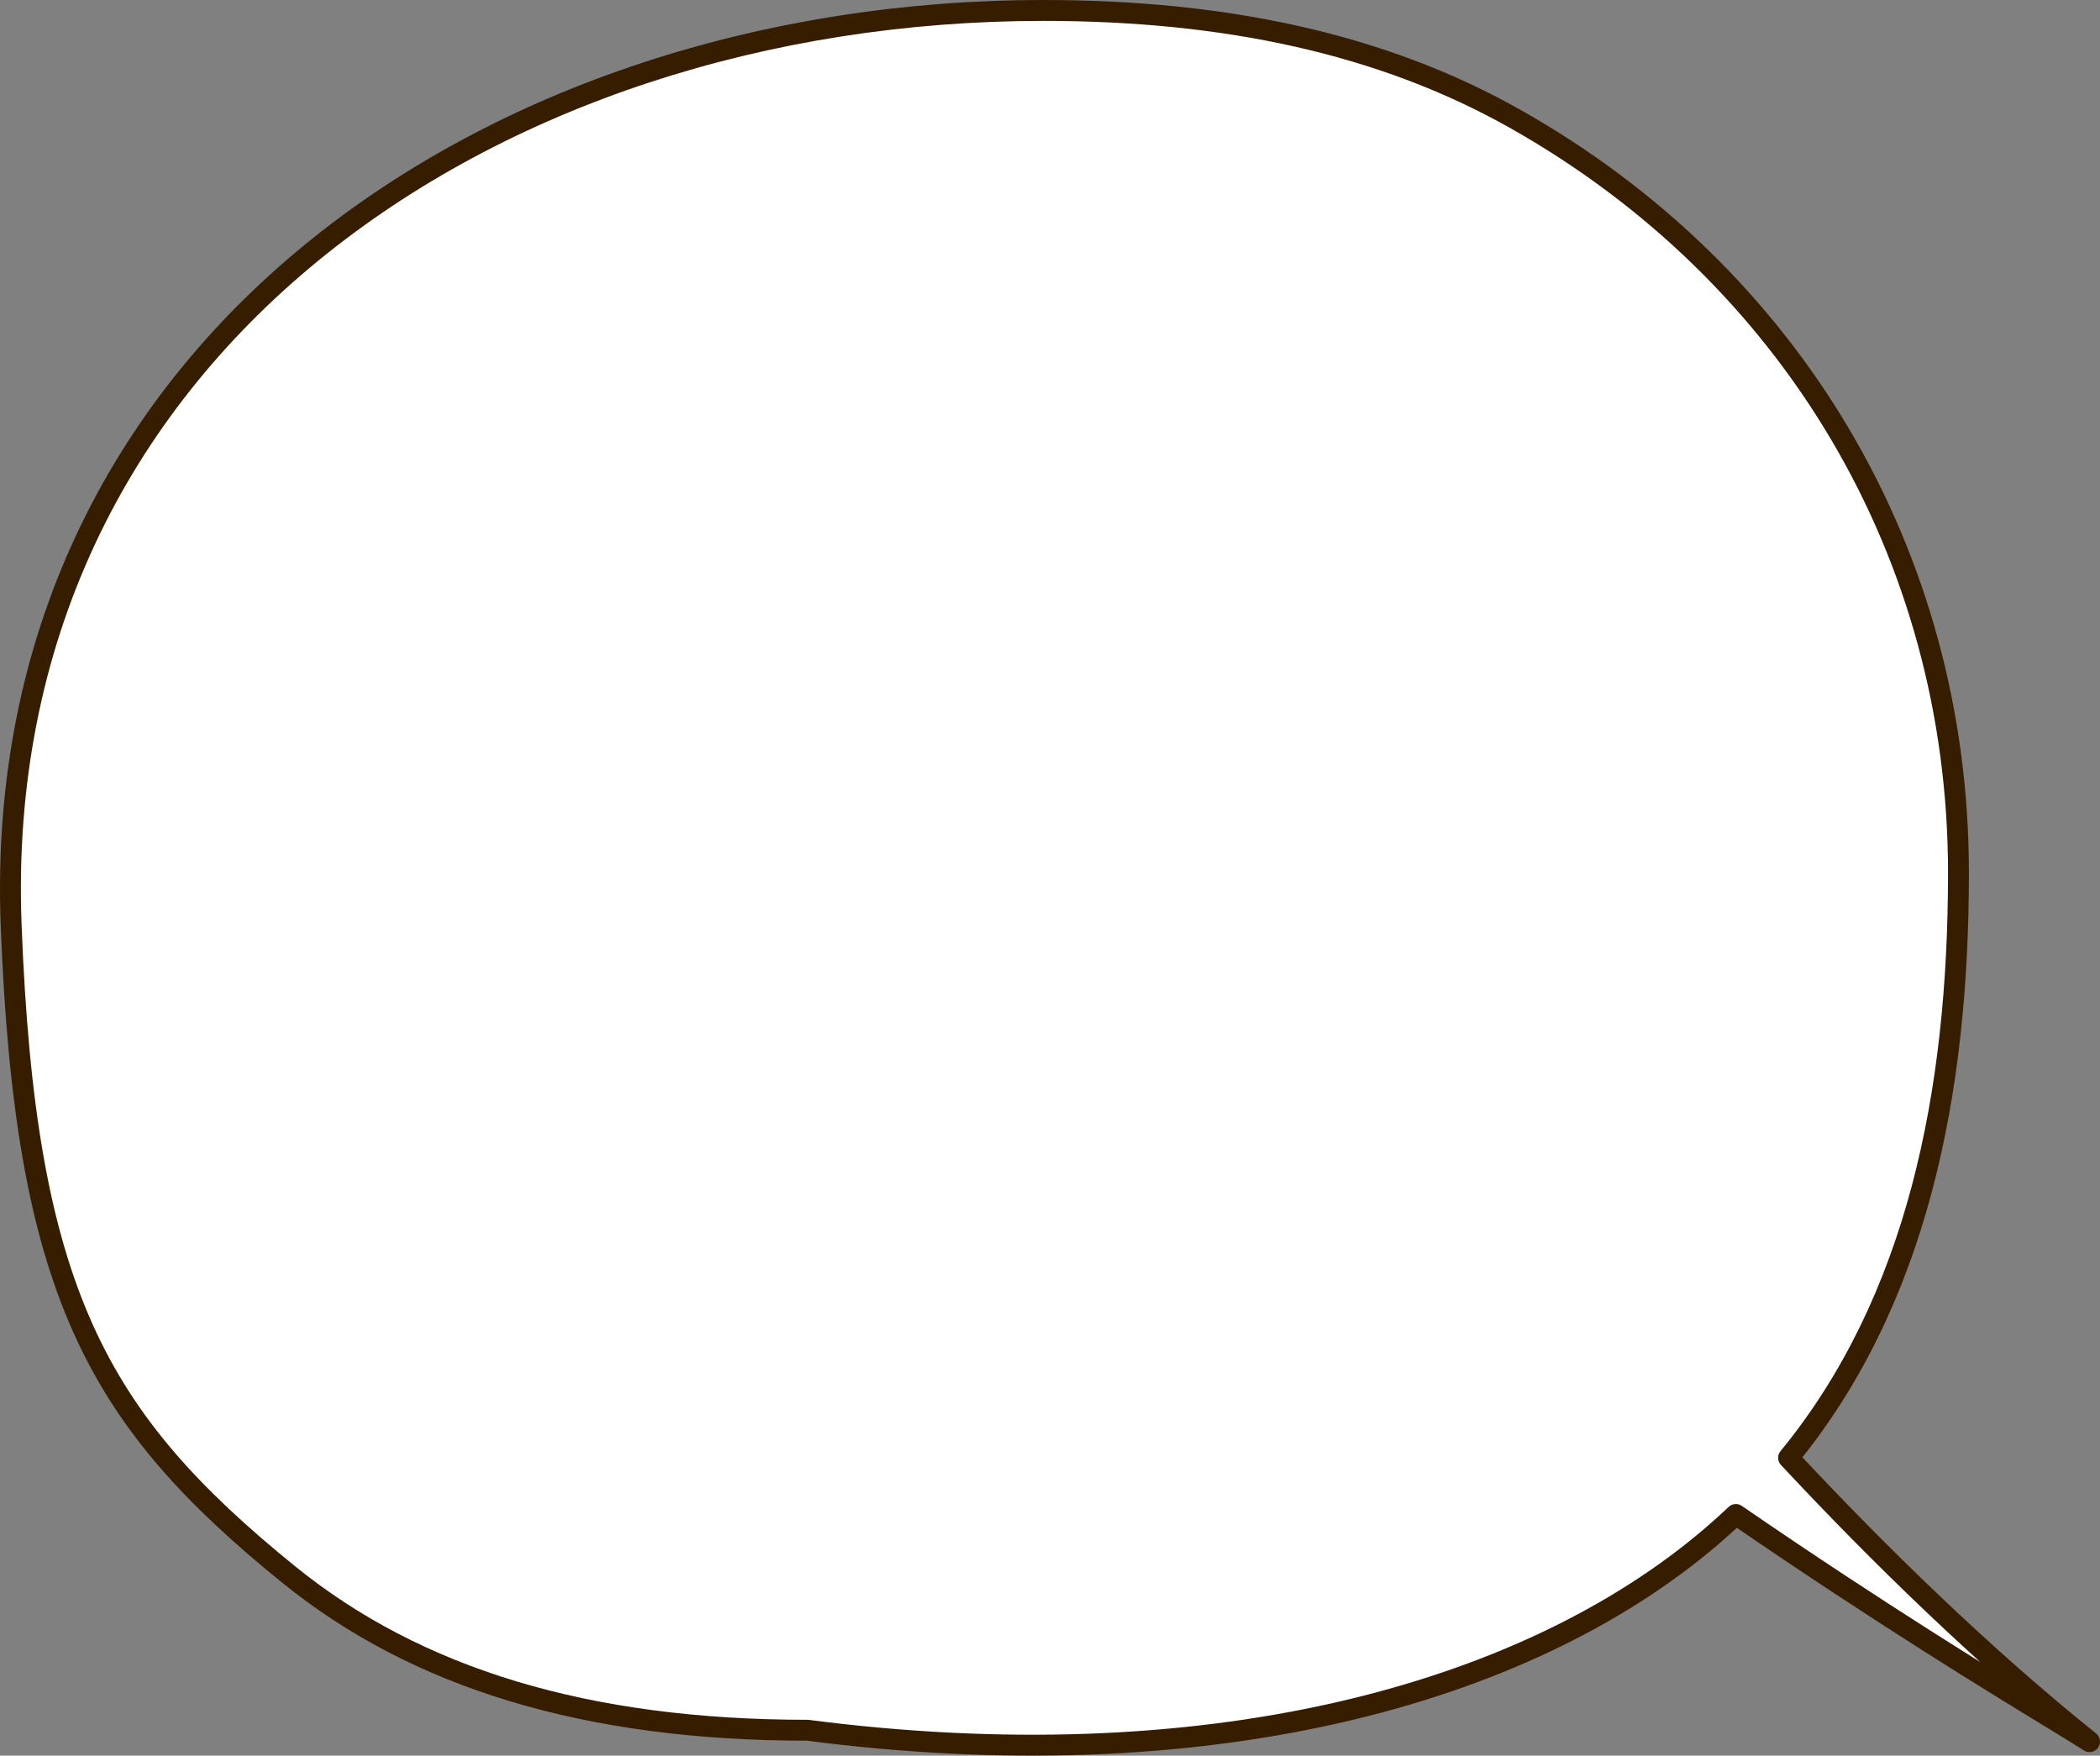
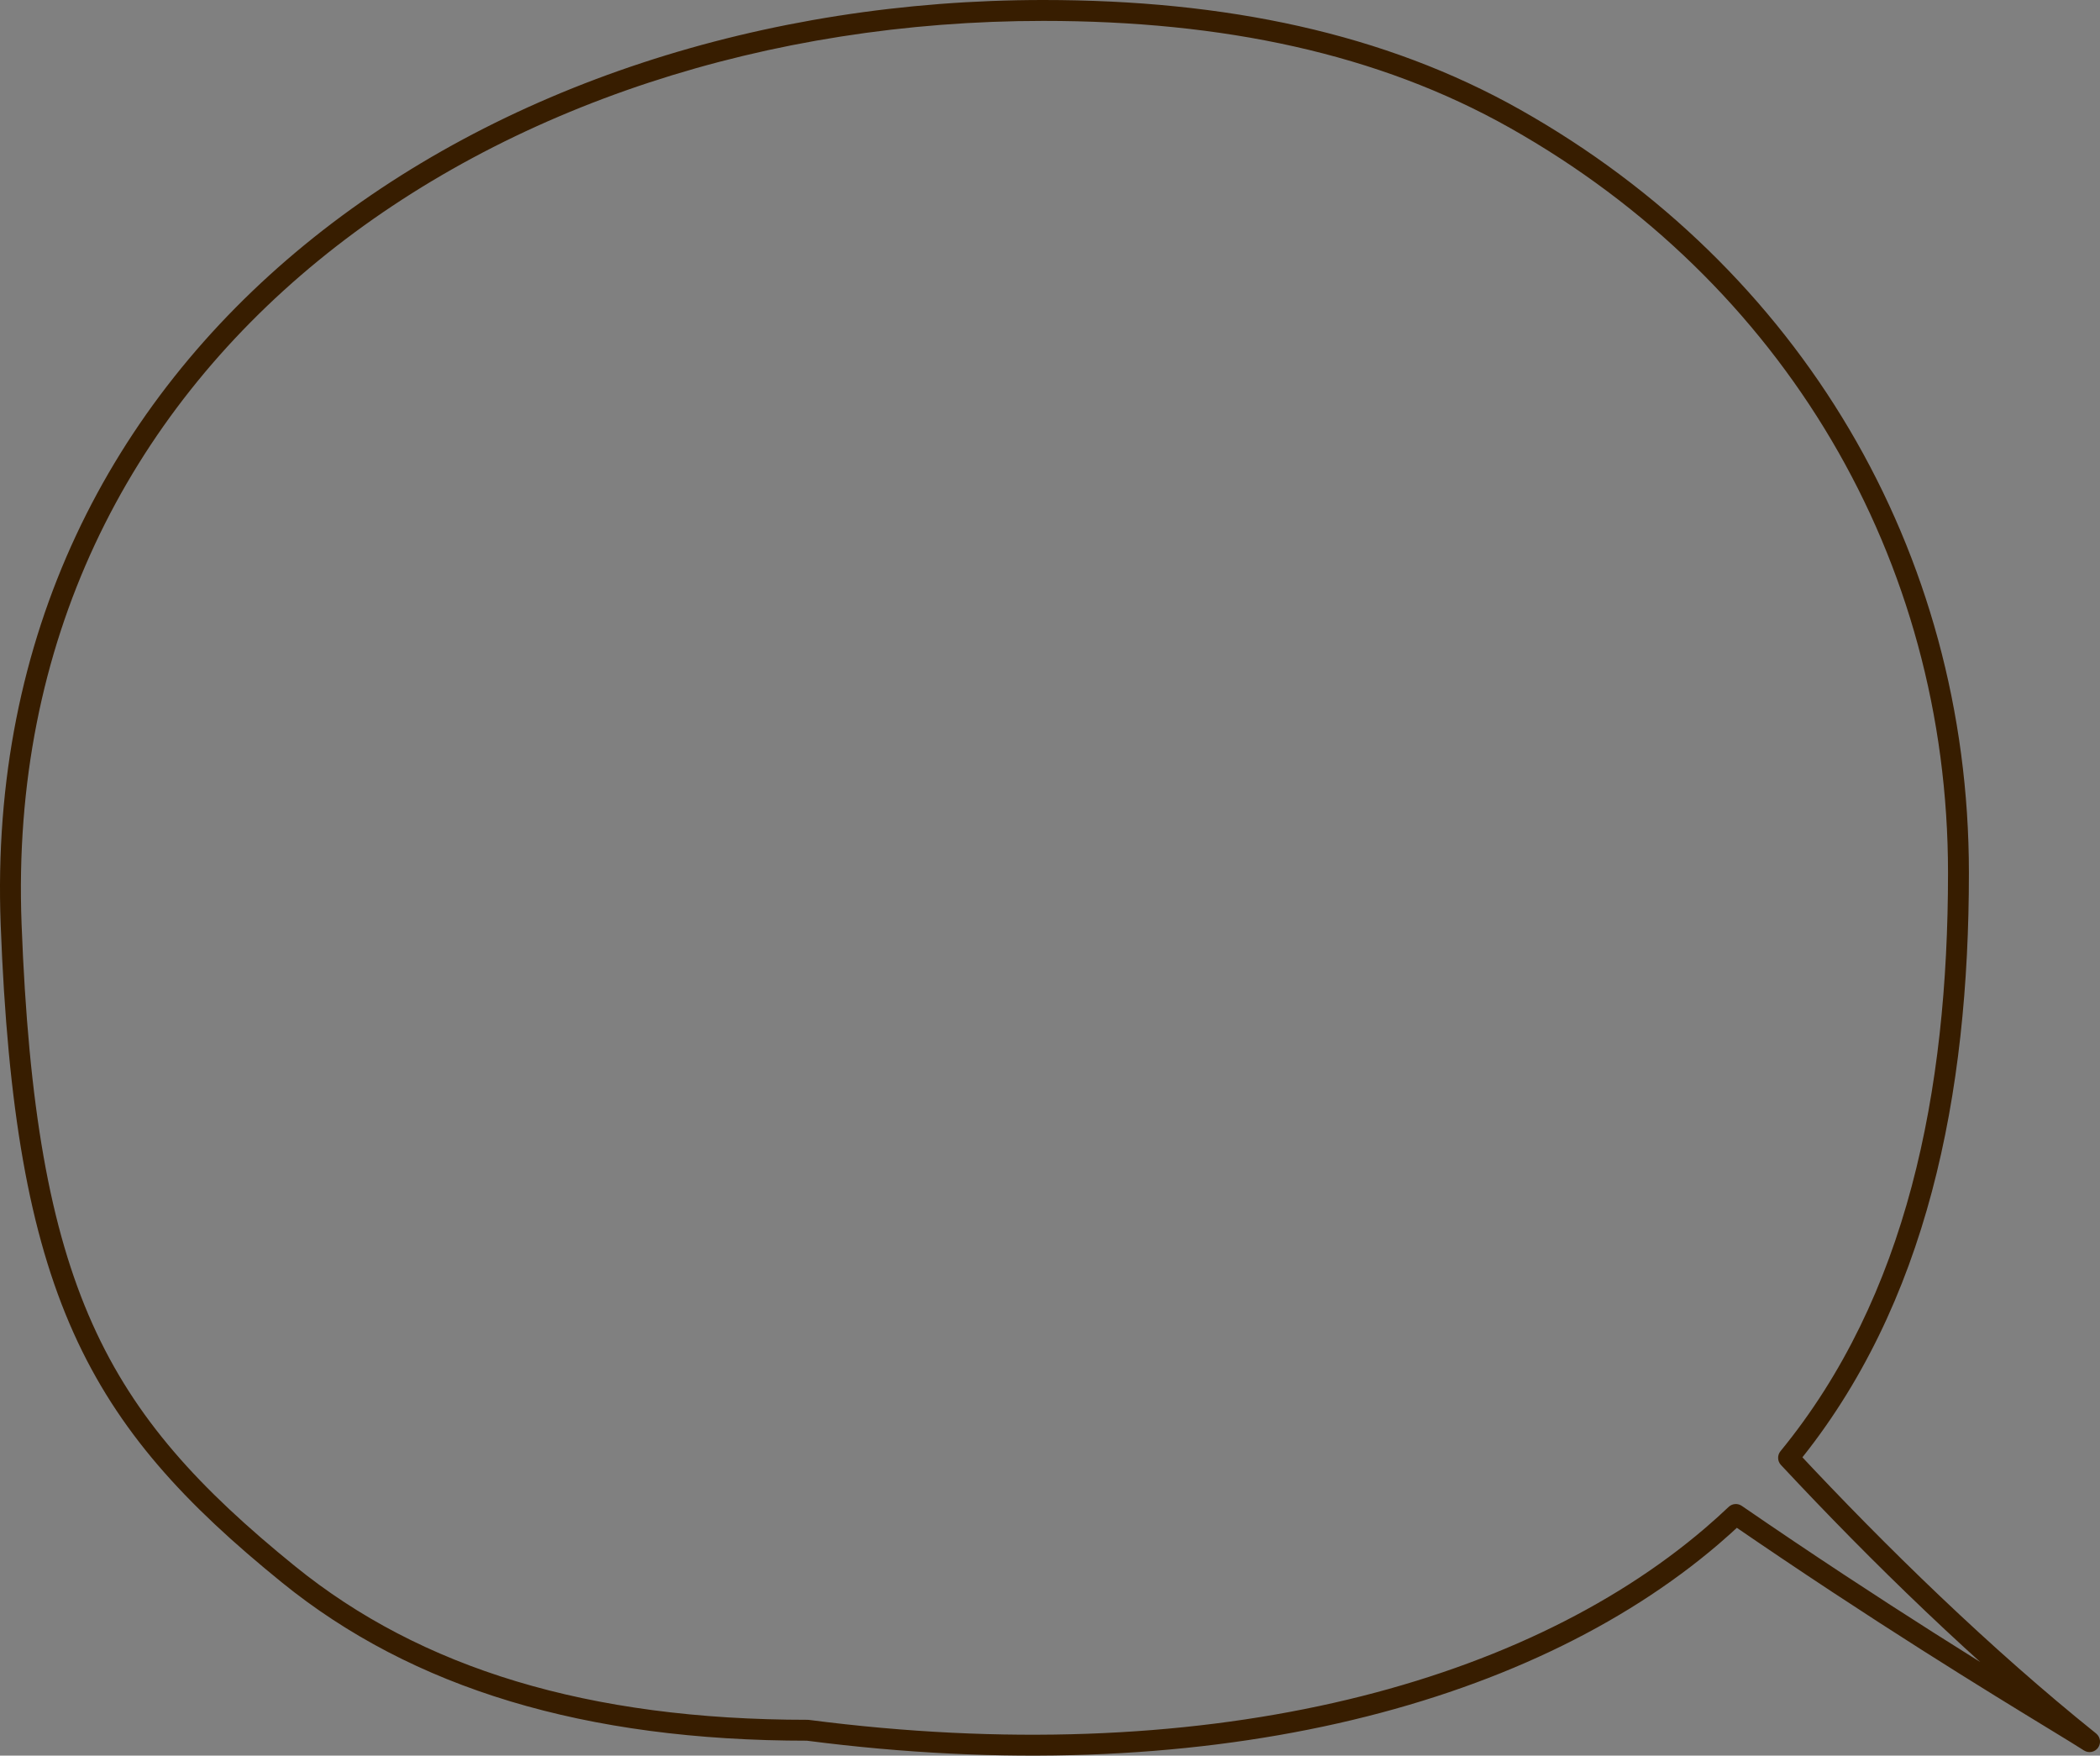
<svg xmlns="http://www.w3.org/2000/svg" fill="none" height="100%" overflow="visible" preserveAspectRatio="none" style="display: block;" viewBox="0 0 201 168" width="100%">
  <rect x="0" y="0" width="201" height="168" fill="#808080" stroke="none" />
  <g id="Union">
-     <path clip-rule="evenodd" d="M171.192 139.502C183.51 124.478 187.453 104.6 187.453 83.526C187.453 53.012 171.454 26.282 145.033 11.378C132.217 4.149 117.161 1 99.861 1C46.895 1 -1.019 33.658 1.066 88.464C2.398 123.486 9.202 135.726 27.613 150.655C39.88 160.602 56.122 165.572 77.302 165.572C114.844 170.439 145.696 162.529 163.851 146.992C164.64 146.317 165.405 145.627 166.147 144.924C179.939 154.405 191.089 161.203 196.664 164.602C198.251 165.569 199.386 166.261 200.002 166.661C189.85 158.52 179.805 148.734 171.192 139.502Z" fill="white" fill-rule="evenodd" />
-     <path d="M171.192 139.502L170.418 138.868C170.101 139.255 170.119 139.818 170.46 140.184L171.192 139.502ZM145.033 11.378L144.541 12.249L144.541 12.249L145.033 11.378ZM1.066 88.464L2.065 88.426L1.066 88.464ZM27.613 150.655L28.243 149.878L28.243 149.878L27.613 150.655ZM77.302 165.572L77.43 164.581C77.388 164.575 77.345 164.572 77.302 164.572V165.572ZM163.851 146.992L163.201 146.232L163.201 146.232L163.851 146.992ZM166.147 144.924L166.713 144.1C166.324 143.832 165.801 143.873 165.459 144.198L166.147 144.924ZM196.664 164.602L197.185 163.748L197.185 163.748L196.664 164.602ZM200.002 166.661L199.457 167.5C199.904 167.79 200.5 167.679 200.812 167.247C201.125 166.816 201.043 166.215 200.628 165.881L200.002 166.661ZM187.453 83.526H186.453C186.453 104.5 182.524 124.103 170.418 138.868L171.192 139.502L171.965 140.136C184.496 124.853 188.453 104.7 188.453 83.526H187.453ZM145.033 11.378L144.541 12.249C170.655 26.979 186.453 53.381 186.453 83.526H187.453H188.453C188.453 52.644 172.253 25.584 145.524 10.507L145.033 11.378ZM99.861 1V2C117.041 2 131.916 5.127 144.541 12.249L145.033 11.378L145.524 10.507C132.519 3.17 117.28 0 99.861 0V1ZM1.066 88.464L2.065 88.426C1.035 61.355 12.341 39.783 30.453 24.953C48.586 10.106 73.572 2 99.861 2V1V0C73.184 0 47.73 8.223 29.186 23.406C10.62 38.607 -0.989 60.766 0.066 88.502L1.066 88.464ZM27.613 150.655L28.243 149.878C19.097 142.462 12.926 135.788 8.847 126.686C4.757 117.557 2.729 105.894 2.065 88.426L1.066 88.464L0.066 88.502C0.734 106.056 2.775 118.024 7.022 127.503C11.281 137.009 17.718 143.919 26.983 151.431L27.613 150.655ZM77.302 165.572V164.572C56.279 164.572 40.283 159.641 28.243 149.878L27.613 150.655L26.983 151.431C39.477 161.562 55.965 166.572 77.302 166.572V165.572ZM163.851 146.992L163.201 146.232C145.33 161.526 114.797 169.424 77.43 164.581L77.302 165.572L77.173 166.564C114.891 171.453 146.062 163.532 164.502 147.752L163.851 146.992ZM166.147 144.924L165.459 144.198C164.729 144.89 163.977 145.568 163.201 146.232L163.851 146.992L164.502 147.752C165.303 147.066 166.081 146.365 166.835 145.649L166.147 144.924ZM166.147 144.924L165.58 145.748C179.396 155.245 190.565 162.054 196.144 165.456L196.664 164.602L197.185 163.748C191.613 160.351 180.483 153.565 166.713 144.1L166.147 144.924ZM196.664 164.602L196.144 165.456C197.738 166.428 198.856 167.11 199.457 167.5L200.002 166.661L200.547 165.823C199.915 165.412 198.763 164.71 197.185 163.748L196.664 164.602ZM200.002 166.661L200.628 165.881C190.525 157.779 180.515 148.03 171.923 138.82L171.192 139.502L170.46 140.184C179.095 149.438 189.175 159.26 199.376 167.442L200.002 166.661Z" fill="#371D00" />
+     <path d="M171.192 139.502L170.418 138.868C170.101 139.255 170.119 139.818 170.46 140.184L171.192 139.502ZM145.033 11.378L144.541 12.249L144.541 12.249L145.033 11.378ZM1.066 88.464L2.065 88.426L1.066 88.464ZM27.613 150.655L28.243 149.878L28.243 149.878L27.613 150.655ZM77.302 165.572L77.43 164.581C77.388 164.575 77.345 164.572 77.302 164.572V165.572ZM163.851 146.992L163.201 146.232L163.851 146.992ZM166.147 144.924L166.713 144.1C166.324 143.832 165.801 143.873 165.459 144.198L166.147 144.924ZM196.664 164.602L197.185 163.748L197.185 163.748L196.664 164.602ZM200.002 166.661L199.457 167.5C199.904 167.79 200.5 167.679 200.812 167.247C201.125 166.816 201.043 166.215 200.628 165.881L200.002 166.661ZM187.453 83.526H186.453C186.453 104.5 182.524 124.103 170.418 138.868L171.192 139.502L171.965 140.136C184.496 124.853 188.453 104.7 188.453 83.526H187.453ZM145.033 11.378L144.541 12.249C170.655 26.979 186.453 53.381 186.453 83.526H187.453H188.453C188.453 52.644 172.253 25.584 145.524 10.507L145.033 11.378ZM99.861 1V2C117.041 2 131.916 5.127 144.541 12.249L145.033 11.378L145.524 10.507C132.519 3.17 117.28 0 99.861 0V1ZM1.066 88.464L2.065 88.426C1.035 61.355 12.341 39.783 30.453 24.953C48.586 10.106 73.572 2 99.861 2V1V0C73.184 0 47.73 8.223 29.186 23.406C10.62 38.607 -0.989 60.766 0.066 88.502L1.066 88.464ZM27.613 150.655L28.243 149.878C19.097 142.462 12.926 135.788 8.847 126.686C4.757 117.557 2.729 105.894 2.065 88.426L1.066 88.464L0.066 88.502C0.734 106.056 2.775 118.024 7.022 127.503C11.281 137.009 17.718 143.919 26.983 151.431L27.613 150.655ZM77.302 165.572V164.572C56.279 164.572 40.283 159.641 28.243 149.878L27.613 150.655L26.983 151.431C39.477 161.562 55.965 166.572 77.302 166.572V165.572ZM163.851 146.992L163.201 146.232C145.33 161.526 114.797 169.424 77.43 164.581L77.302 165.572L77.173 166.564C114.891 171.453 146.062 163.532 164.502 147.752L163.851 146.992ZM166.147 144.924L165.459 144.198C164.729 144.89 163.977 145.568 163.201 146.232L163.851 146.992L164.502 147.752C165.303 147.066 166.081 146.365 166.835 145.649L166.147 144.924ZM166.147 144.924L165.58 145.748C179.396 155.245 190.565 162.054 196.144 165.456L196.664 164.602L197.185 163.748C191.613 160.351 180.483 153.565 166.713 144.1L166.147 144.924ZM196.664 164.602L196.144 165.456C197.738 166.428 198.856 167.11 199.457 167.5L200.002 166.661L200.547 165.823C199.915 165.412 198.763 164.71 197.185 163.748L196.664 164.602ZM200.002 166.661L200.628 165.881C190.525 157.779 180.515 148.03 171.923 138.82L171.192 139.502L170.46 140.184C179.095 149.438 189.175 159.26 199.376 167.442L200.002 166.661Z" fill="#371D00" />
  </g>
</svg>